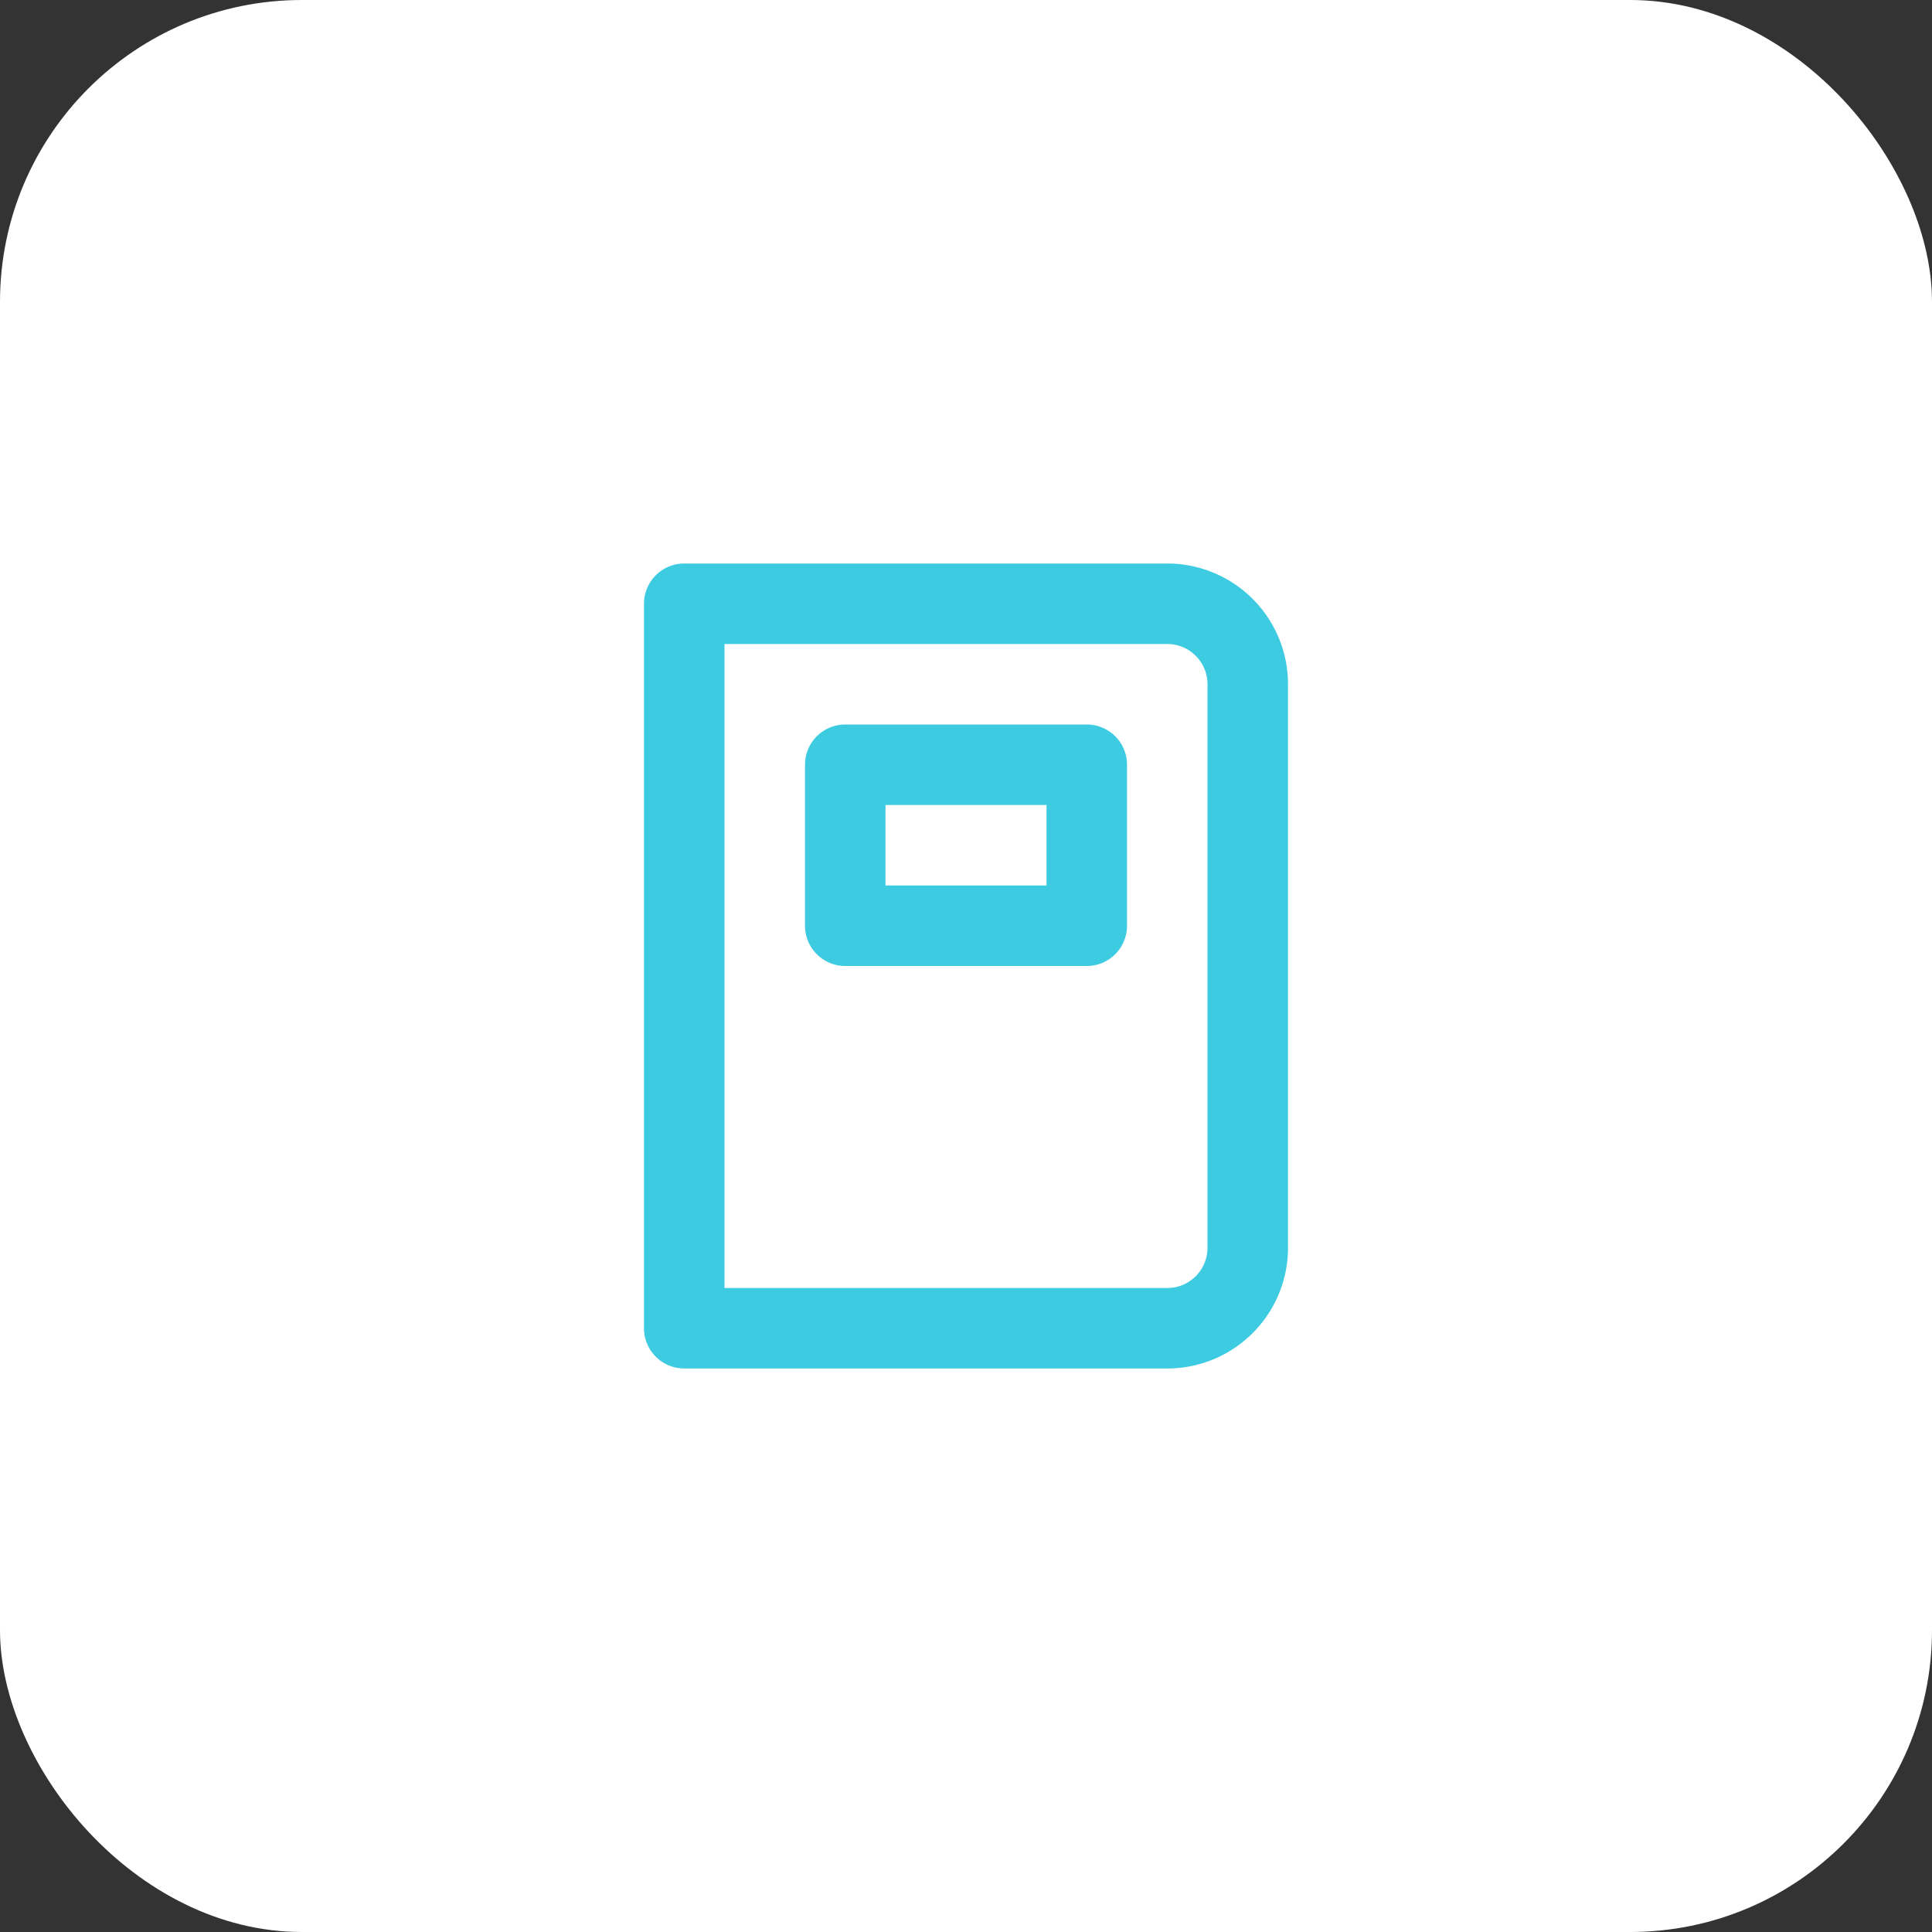
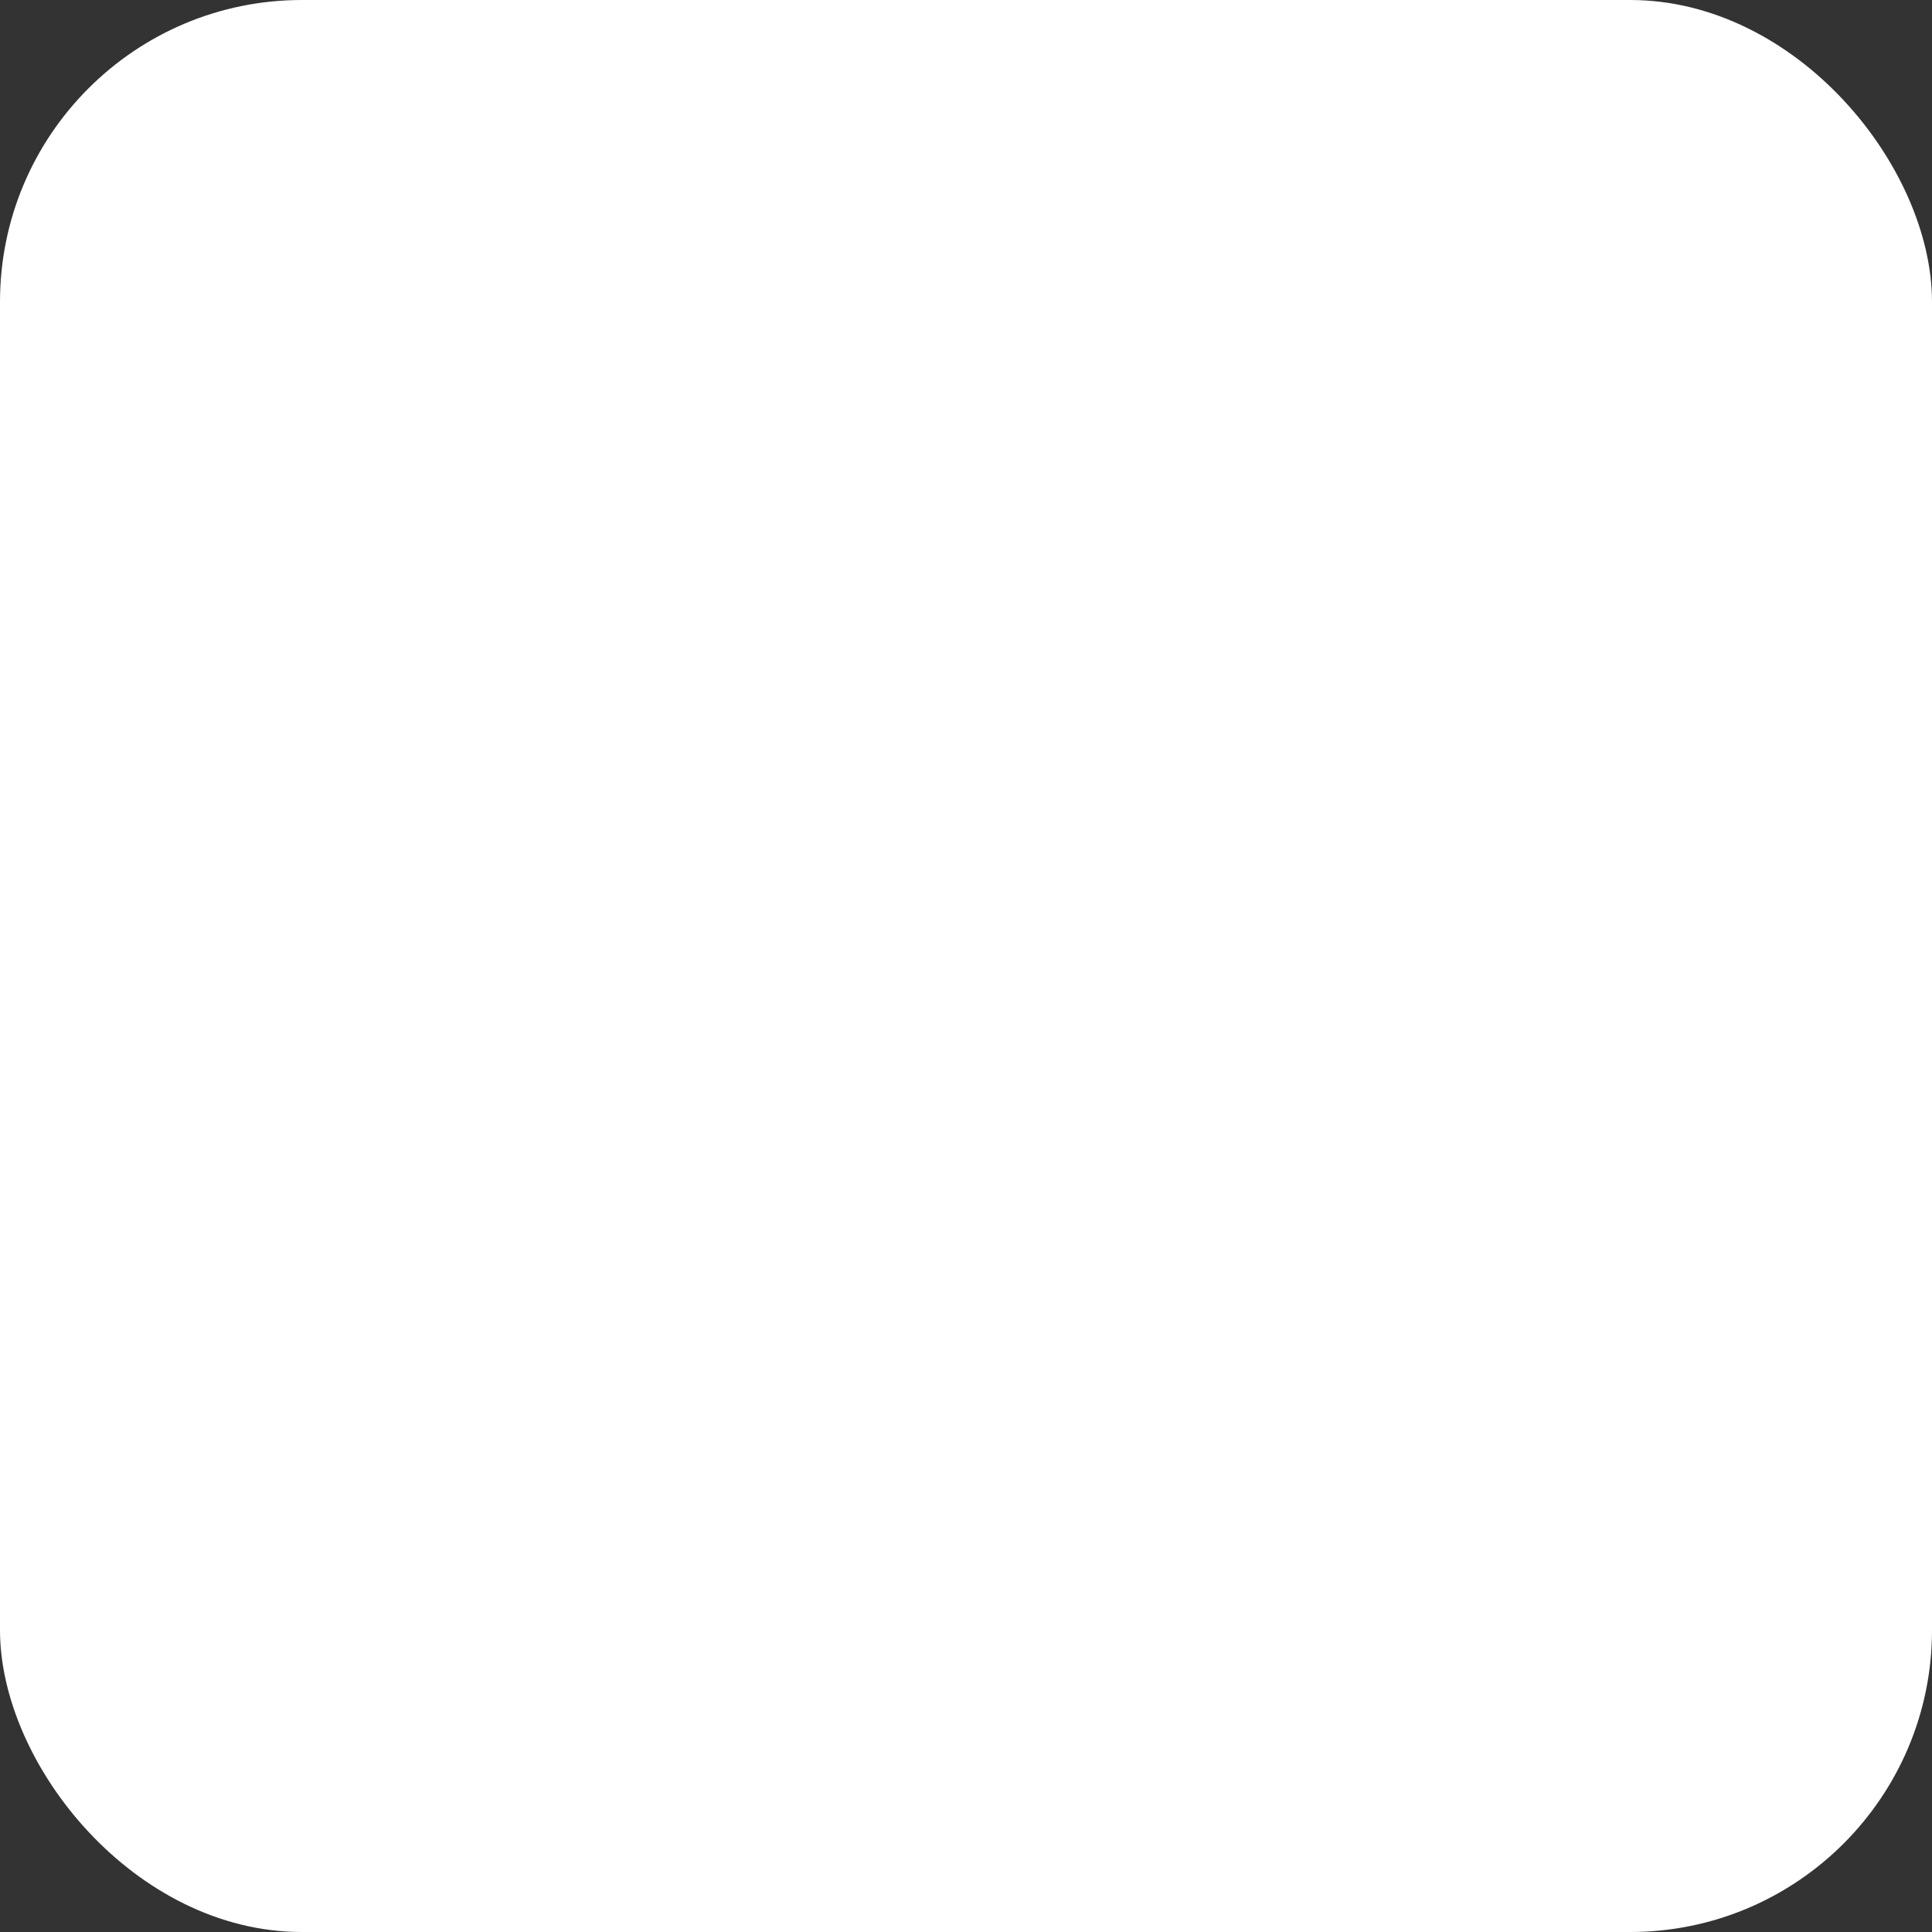
<svg xmlns="http://www.w3.org/2000/svg" width="64" height="64" fill="none">
  <rect width="100%" height="100%" fill="#333333" stroke="none" />
  <rect width="64" height="64" rx="10" fill="#fff" />
-   <path d="M36 24h-8a1.333 1.333 0 00-1.333 1.333v5.334A1.333 1.333 0 0028 32h8a1.334 1.334 0 001.334-1.333v-5.334A1.334 1.334 0 0036 24zm-1.333 5.333h-5.334v-2.666h5.334v2.666zm4-10.666h-16A1.333 1.333 0 0021.333 20v24a1.334 1.334 0 001.334 1.333h16a4 4 0 004-4V22.667a4 4 0 00-4-4zM40 41.333a1.333 1.333 0 01-1.333 1.334H24V21.333h14.667A1.333 1.333 0 0140 22.667v18.666z" fill="#3DCBE1" />
</svg>